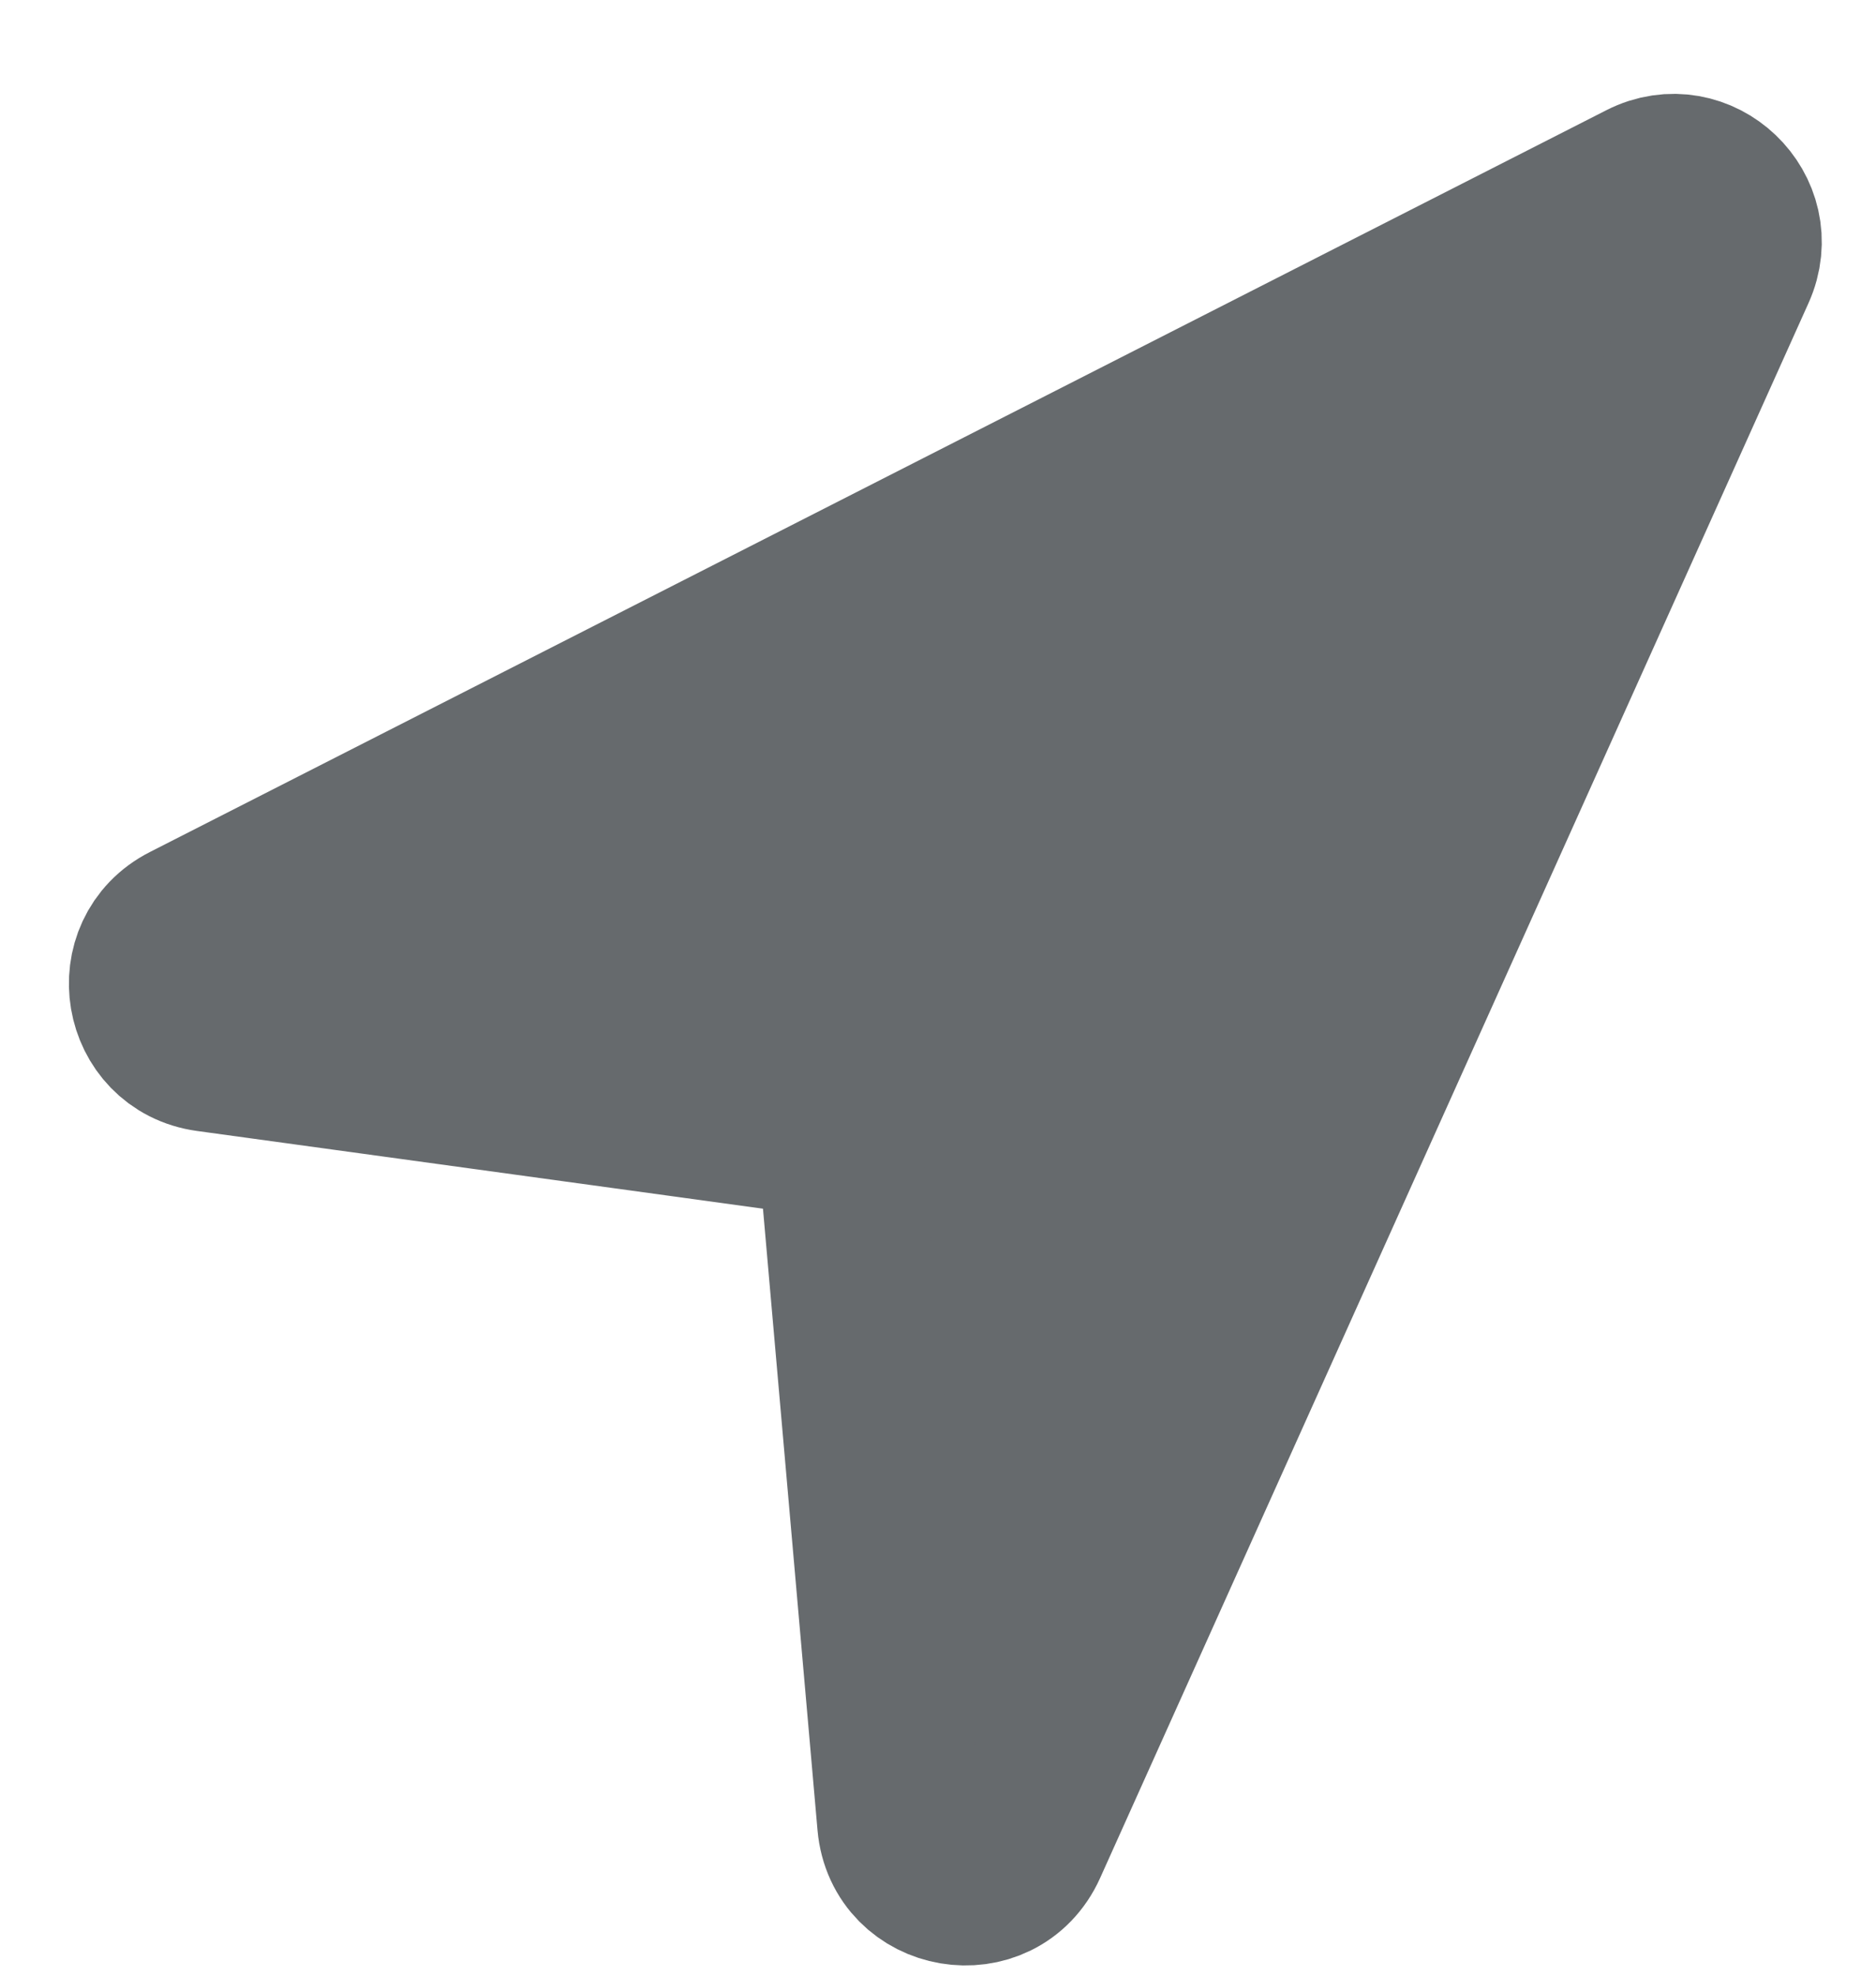
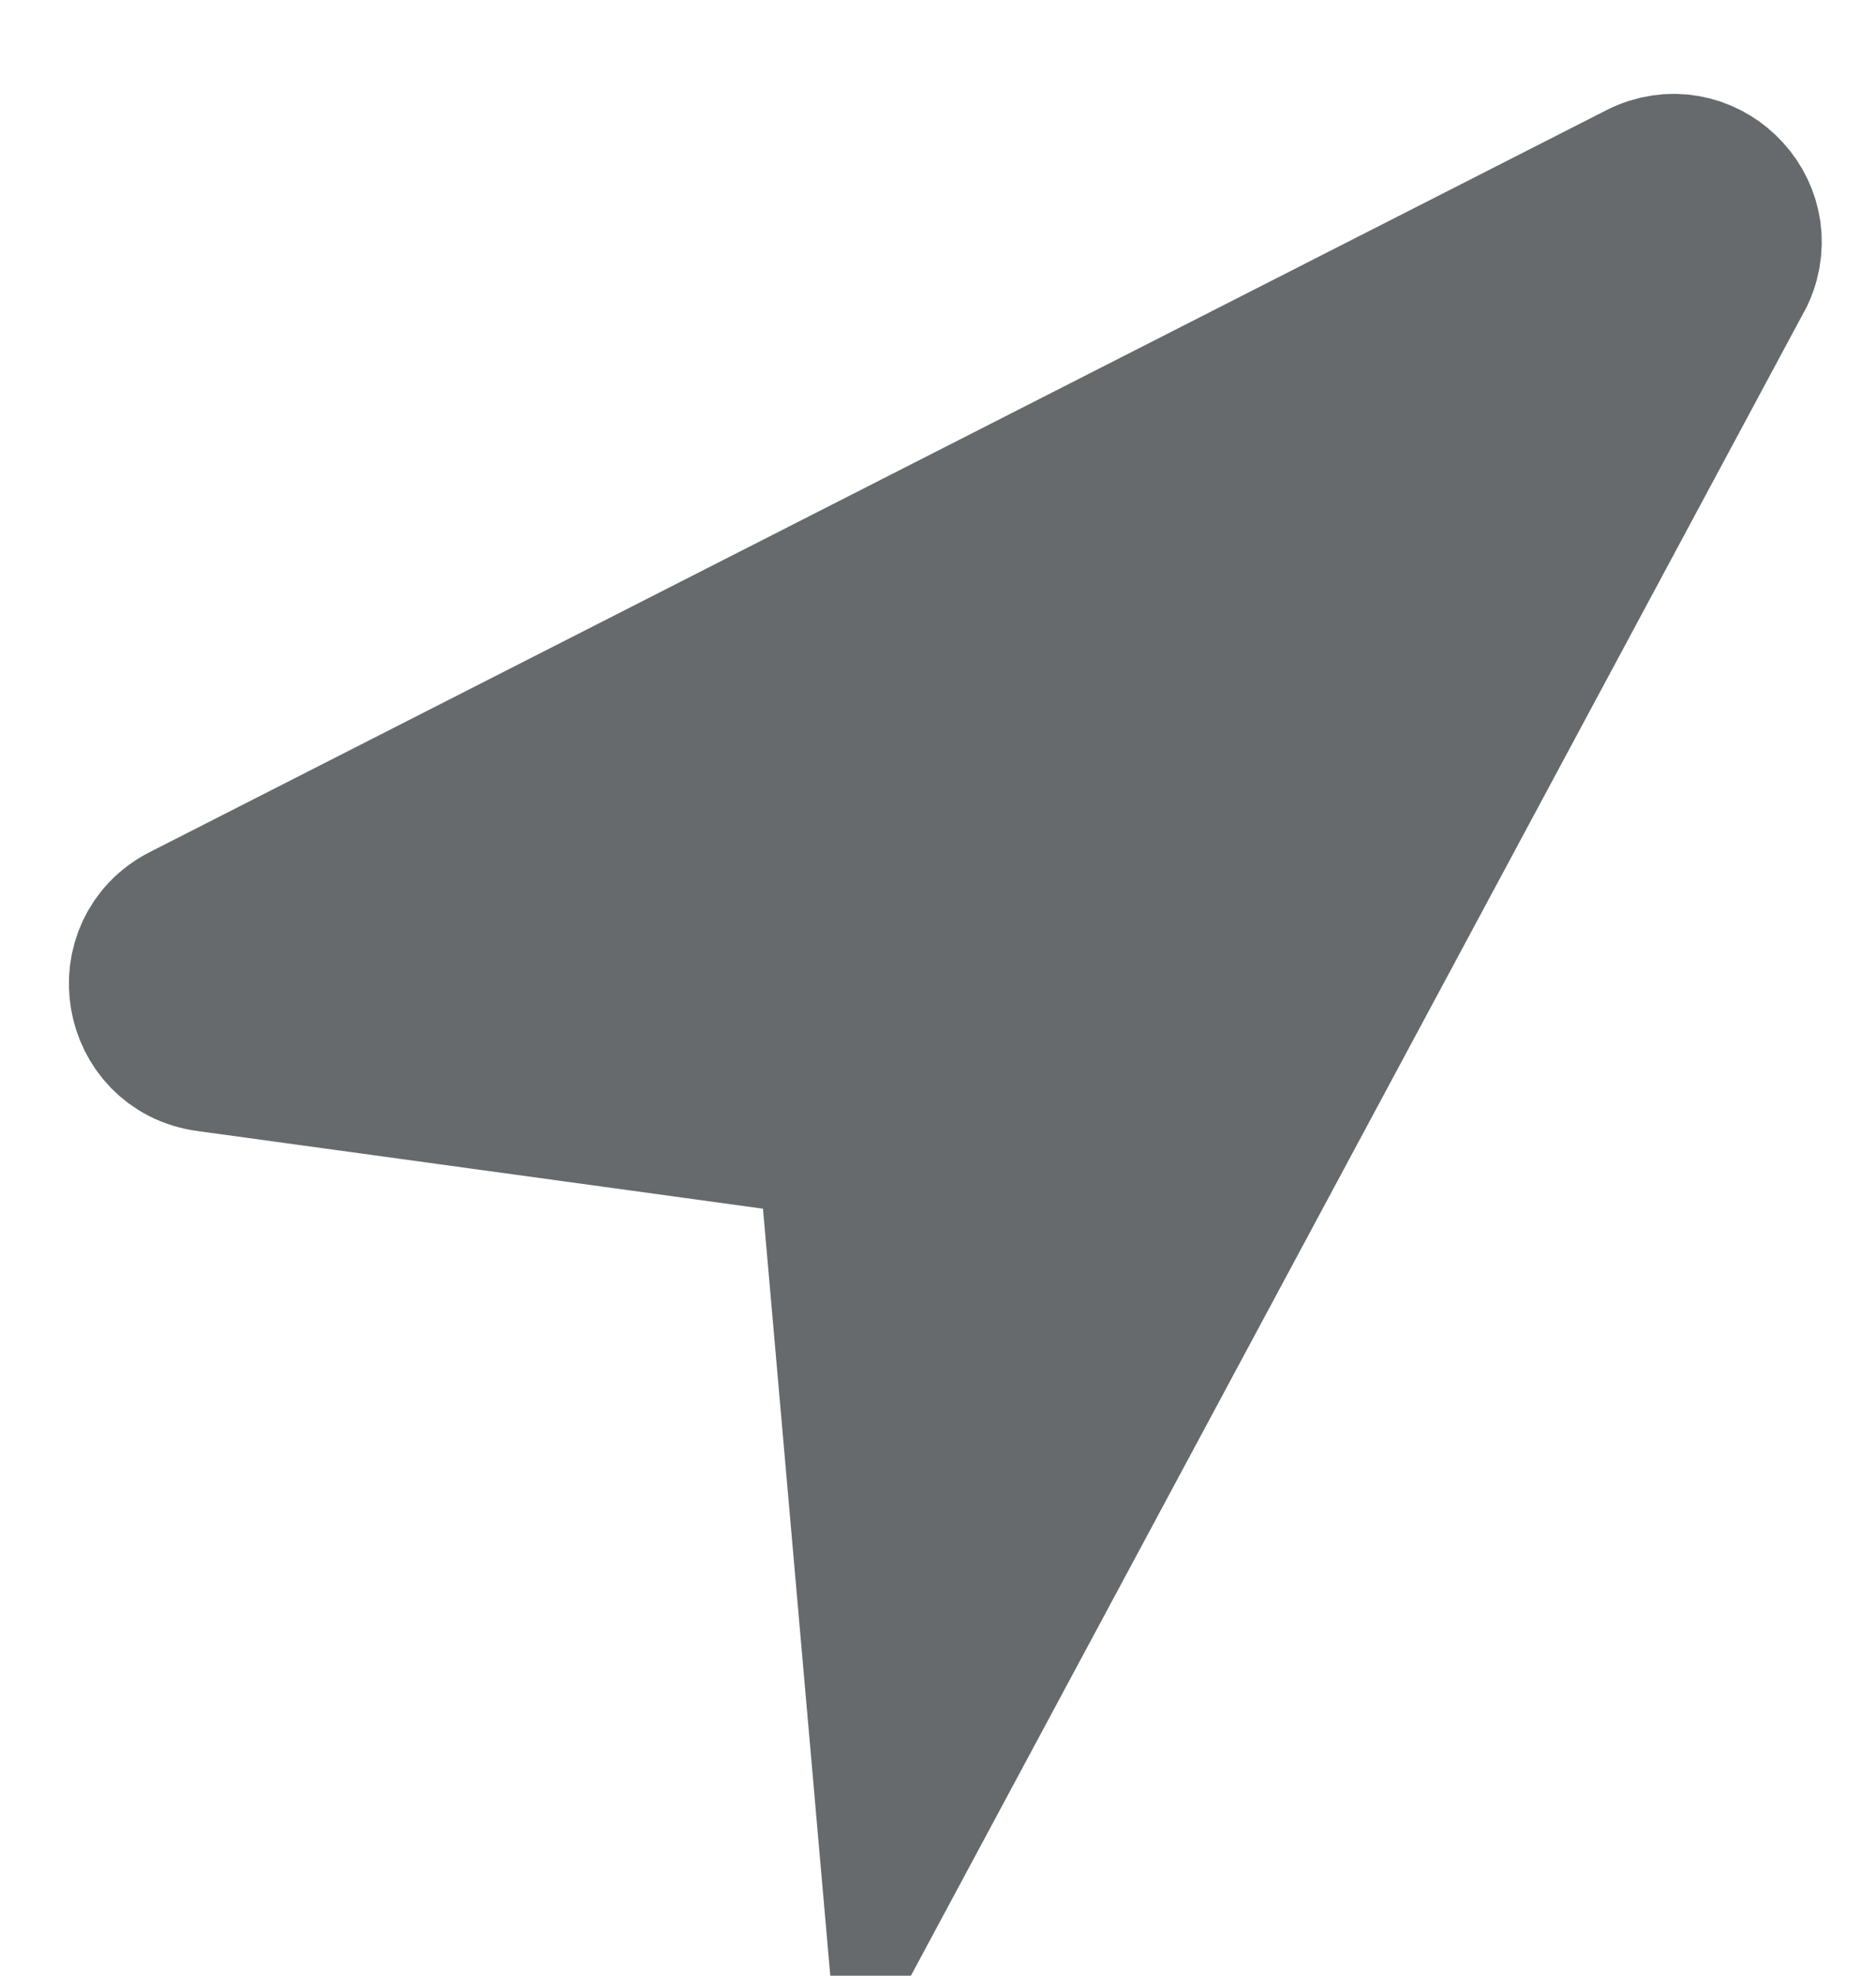
<svg xmlns="http://www.w3.org/2000/svg" width="19" height="20" viewBox="0 0 19 20" fill="none">
-   <path d="M16.646 1.859L1.896 9.368C1.314 9.664 1.461 10.534 2.108 10.623L7.973 11.428C8.281 11.47 8.519 11.72 8.546 12.03L9.11 18.454C9.17 19.138 10.1 19.296 10.382 18.669L17.556 2.727C17.815 2.153 17.207 1.573 16.646 1.859Z" fill="#666A6D" stroke="#666A6D" stroke-width="1.667" />
+   <path d="M16.646 1.859L1.896 9.368C1.314 9.664 1.461 10.534 2.108 10.623L7.973 11.428C8.281 11.47 8.519 11.72 8.546 12.03L9.11 18.454L17.556 2.727C17.815 2.153 17.207 1.573 16.646 1.859Z" fill="#666A6D" stroke="#666A6D" stroke-width="1.667" />
</svg>